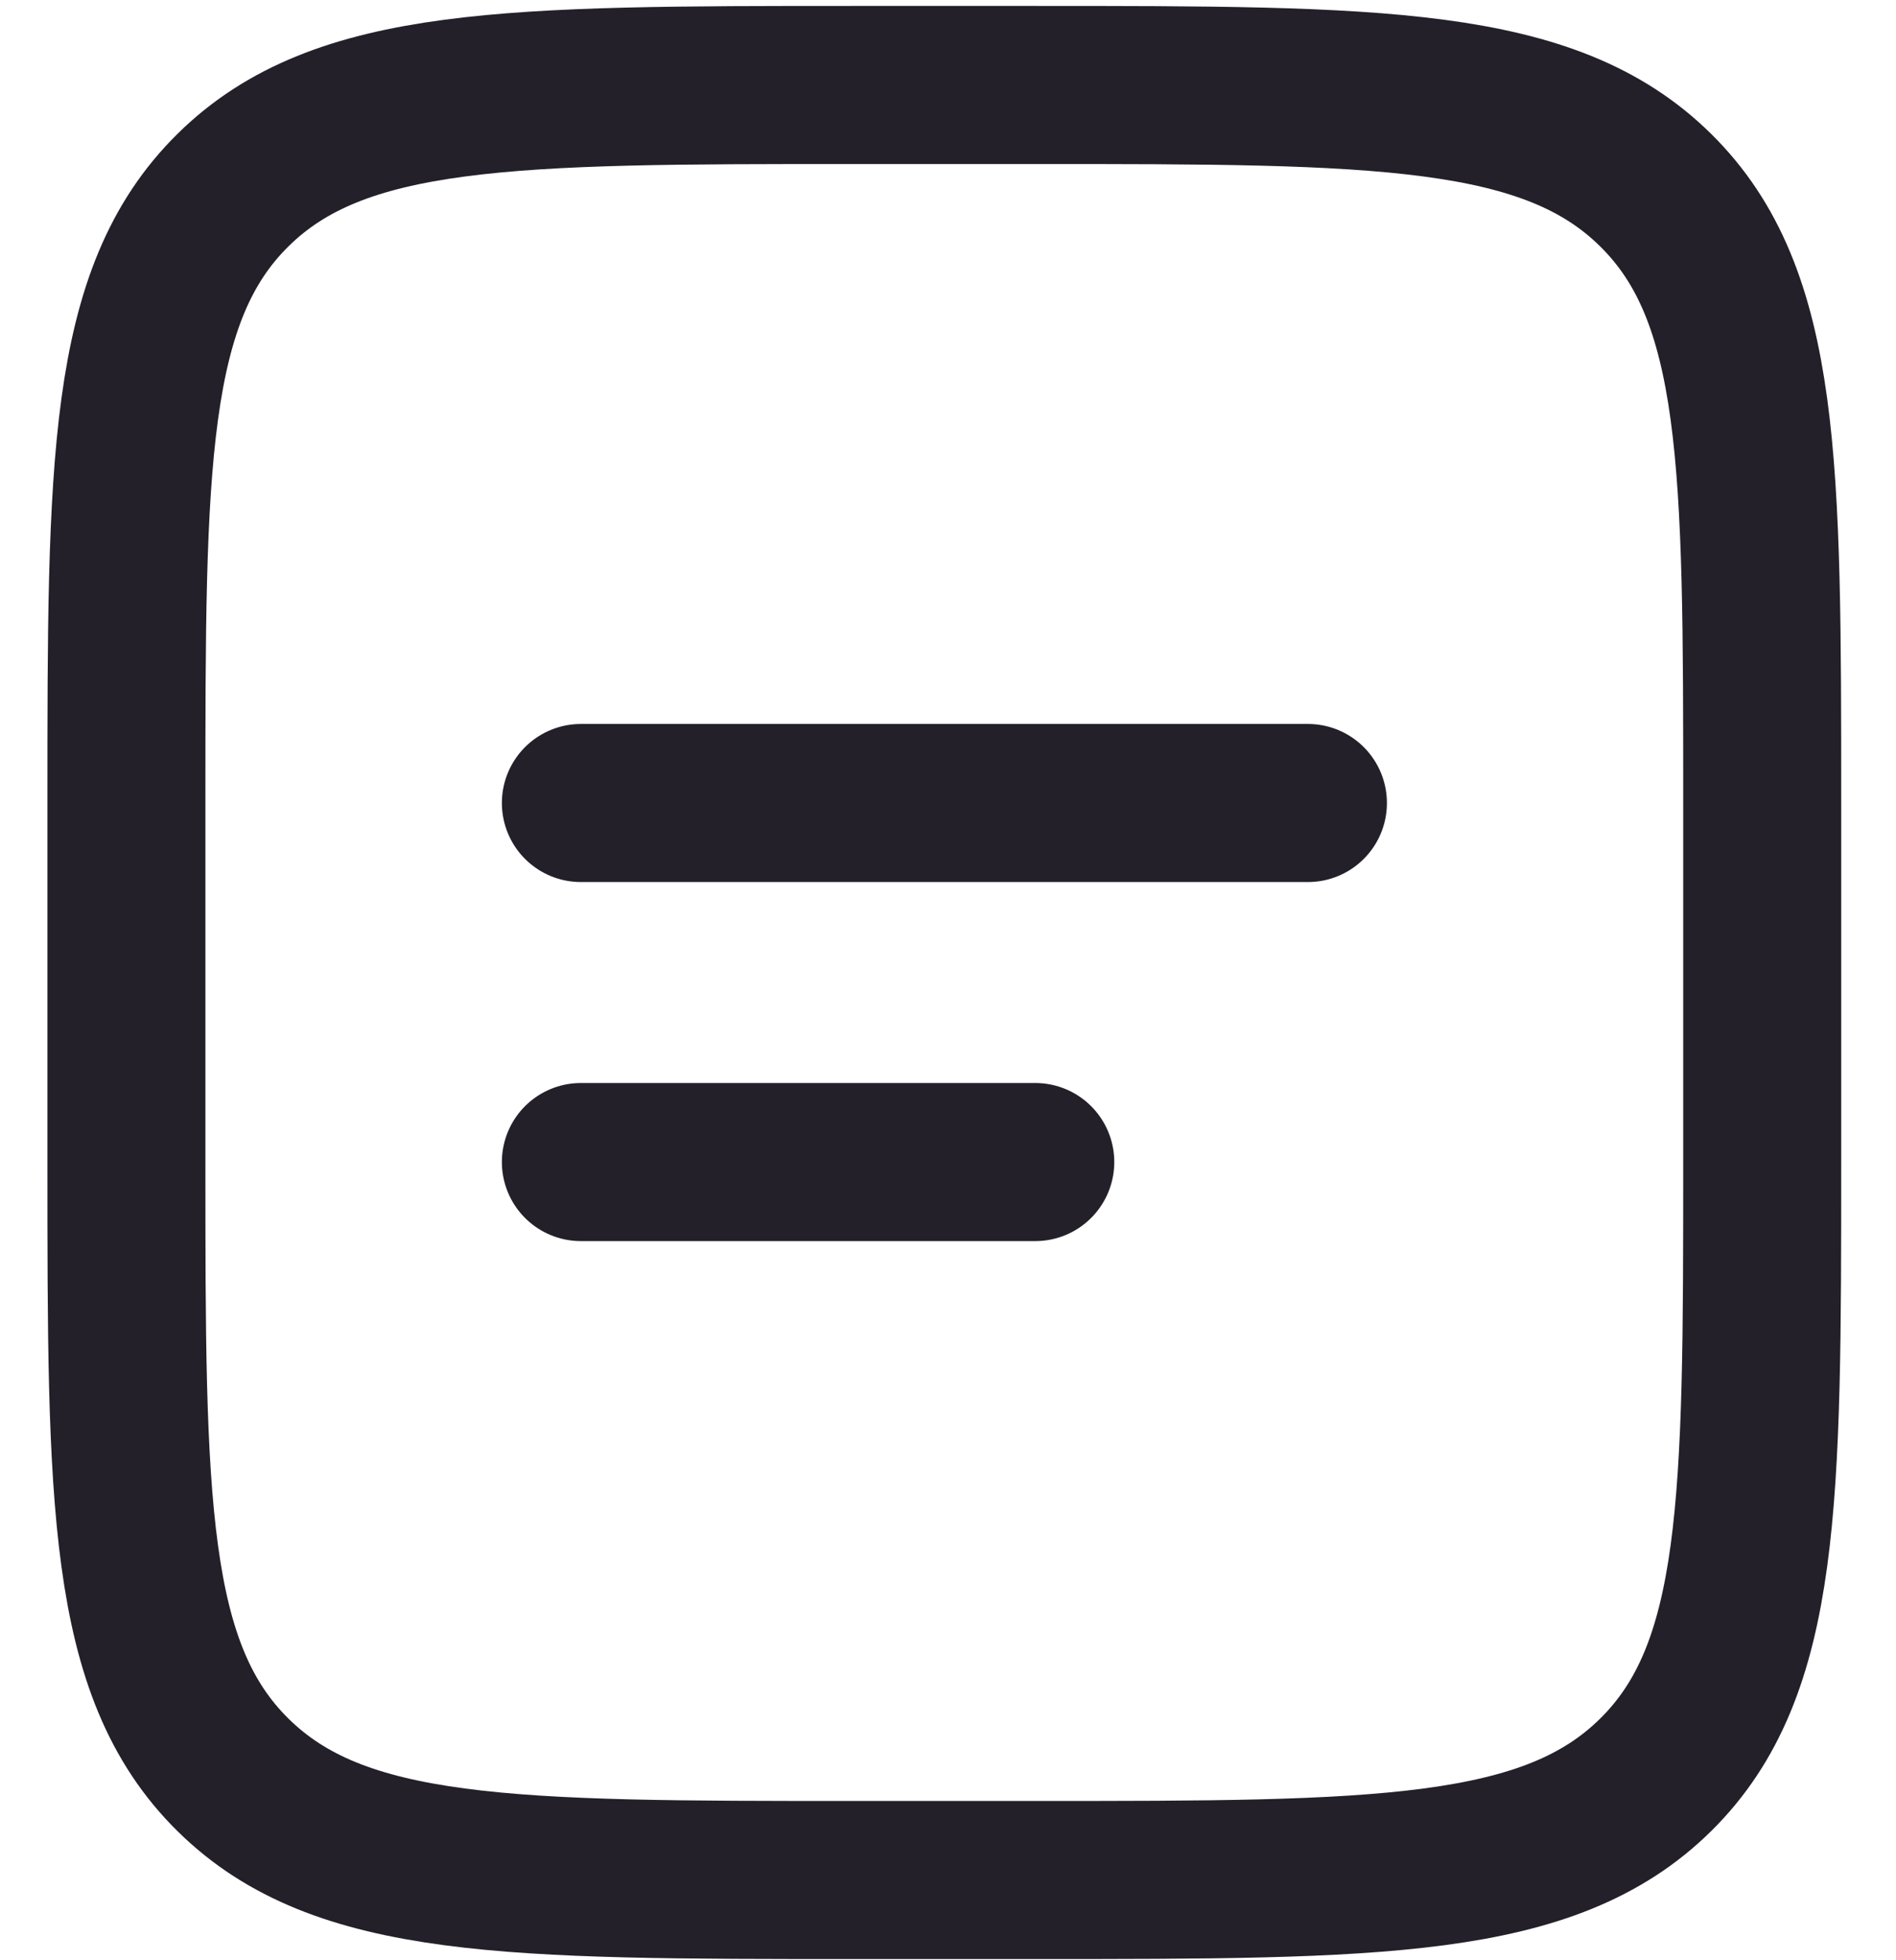
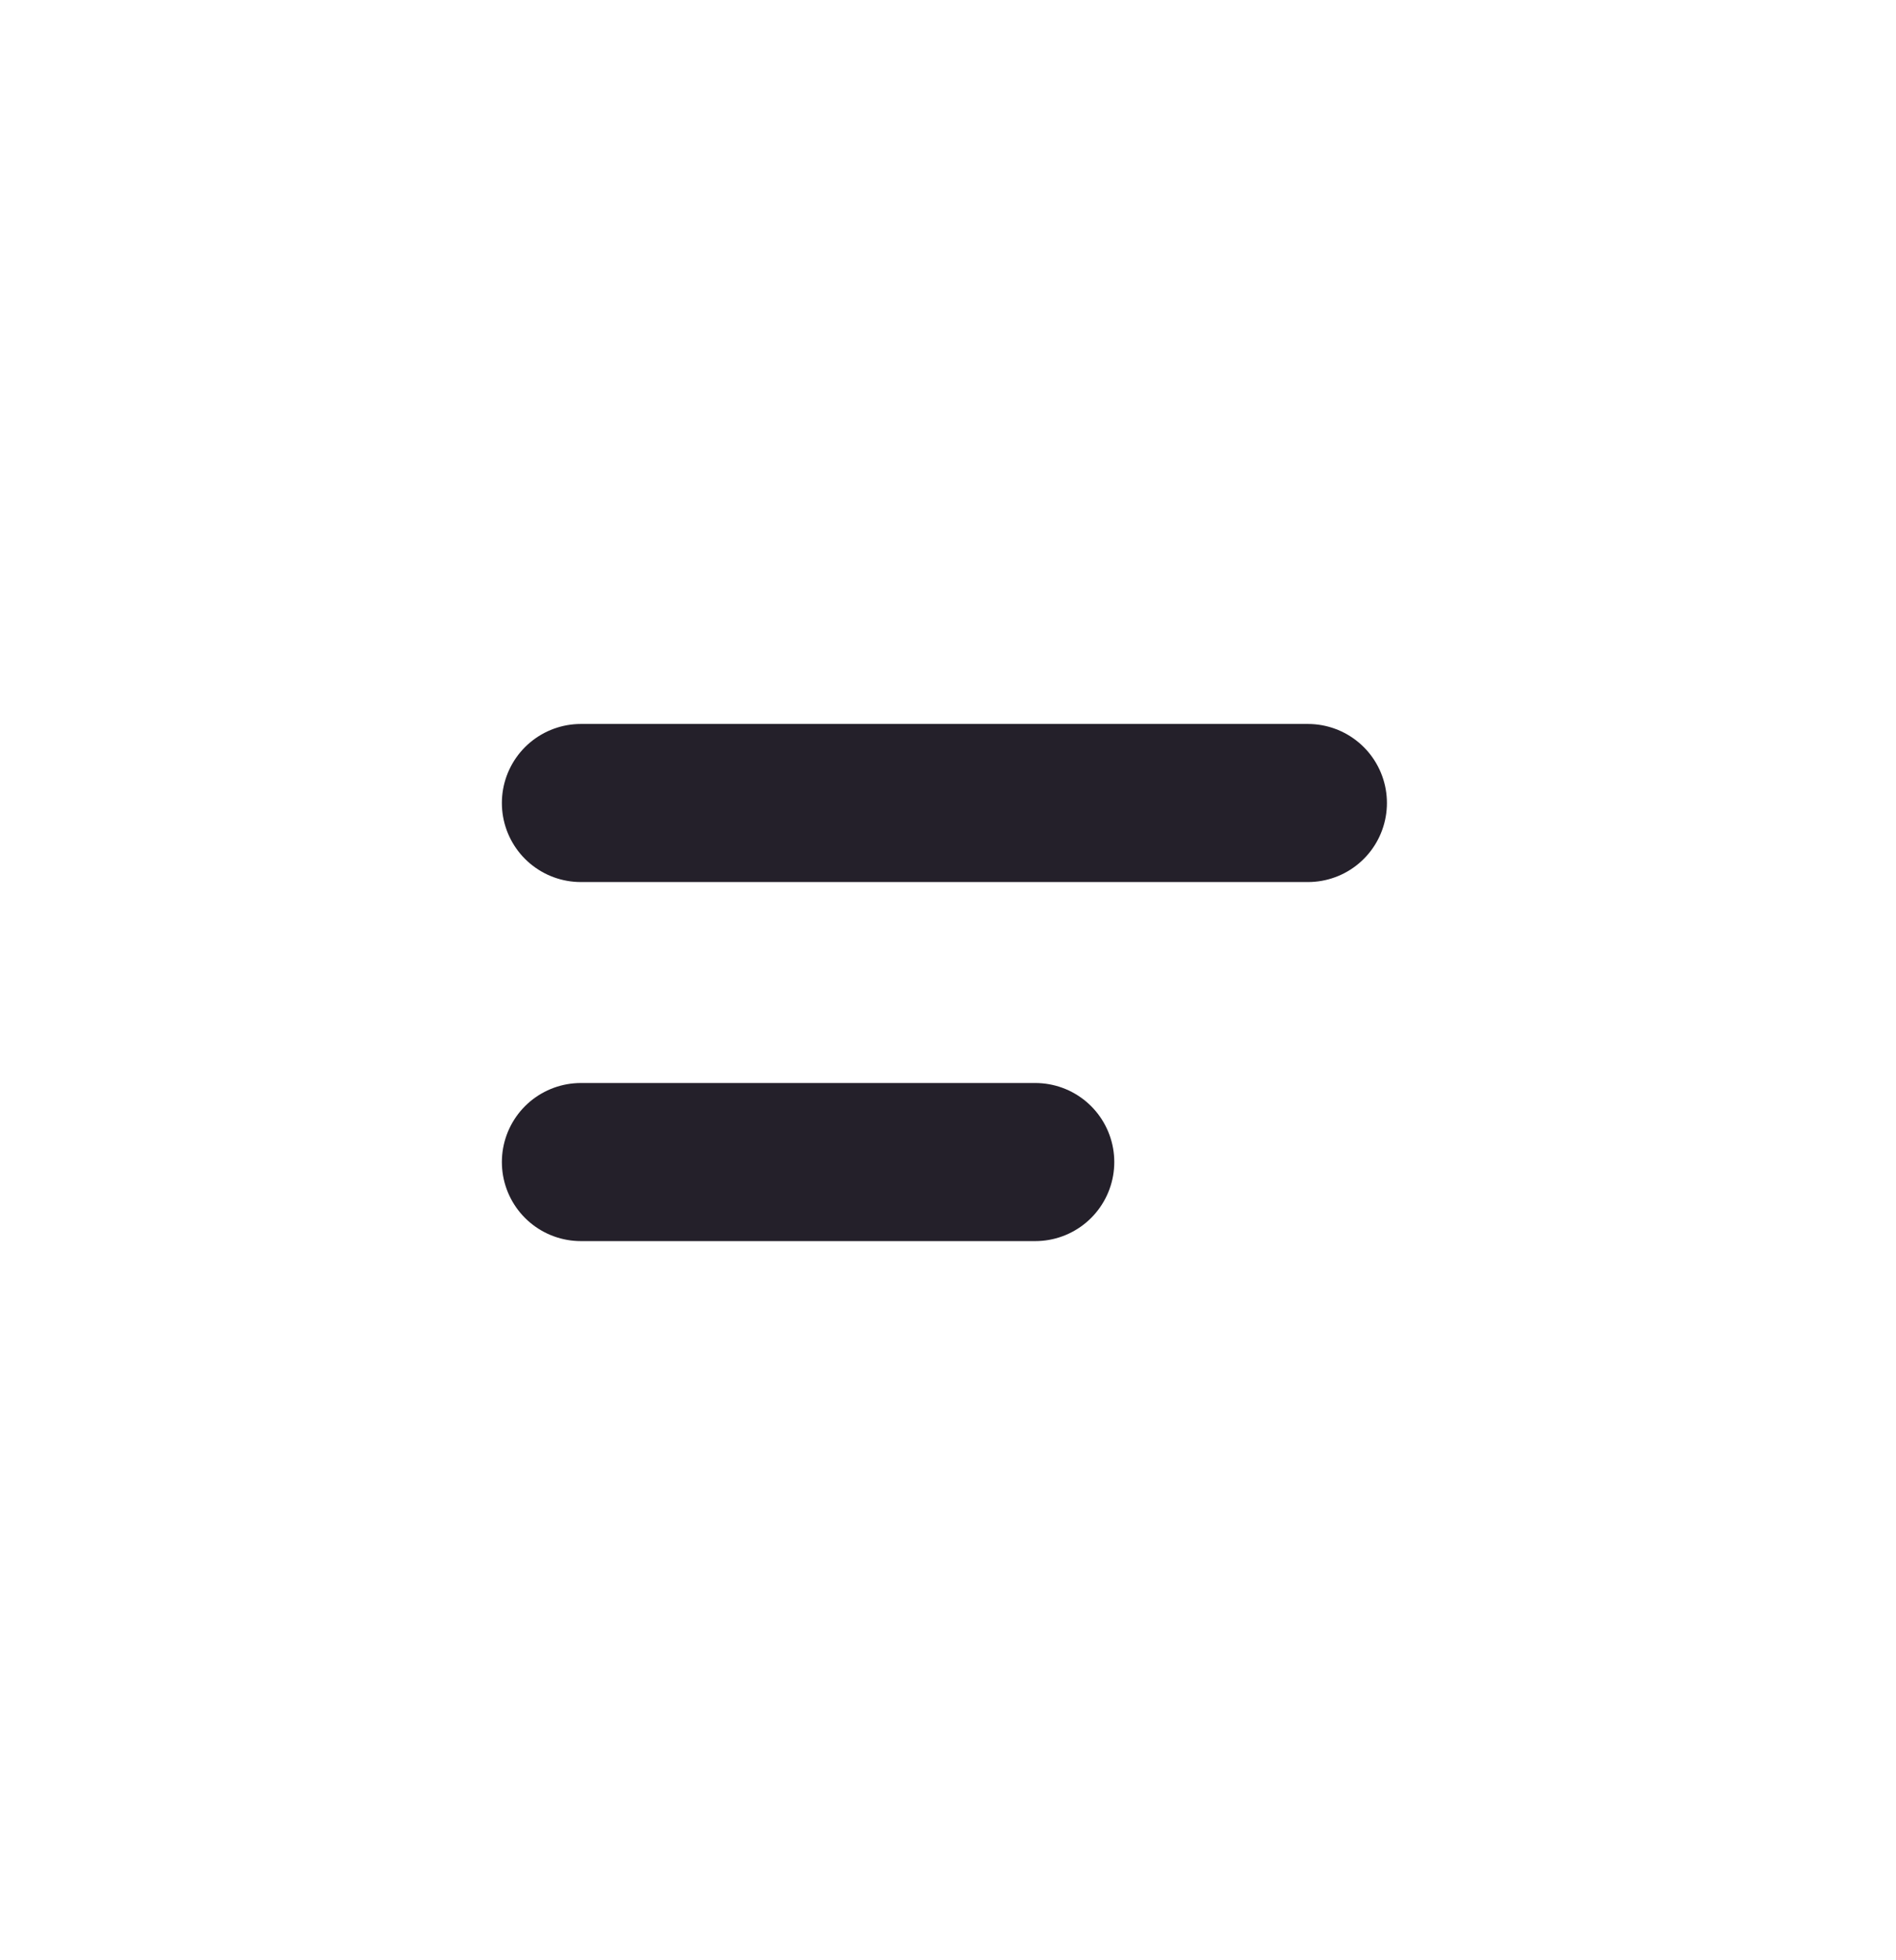
<svg xmlns="http://www.w3.org/2000/svg" width="30" height="31" viewBox="0 0 30 31" fill="none">
-   <path d="M2 12.699C2 7.347 2 4.67 3.685 3.008C5.369 1.344 8.081 1.344 13.504 1.344H16.379C21.802 1.344 24.514 1.344 26.198 3.008C27.883 4.67 27.883 7.347 27.883 12.699V18.376C27.883 23.728 27.883 26.405 26.198 28.067C24.514 29.731 21.802 29.731 16.379 29.731H13.504C8.081 29.731 5.369 29.731 3.685 28.067C2 26.405 2 23.728 2 18.376V12.699Z" stroke="#24202A" stroke-width="2.5" />
  <path d="M9.191 12.699H20.695M9.191 18.377H16.381" stroke="#24202A" stroke-width="2.5" stroke-linecap="round" />
</svg>